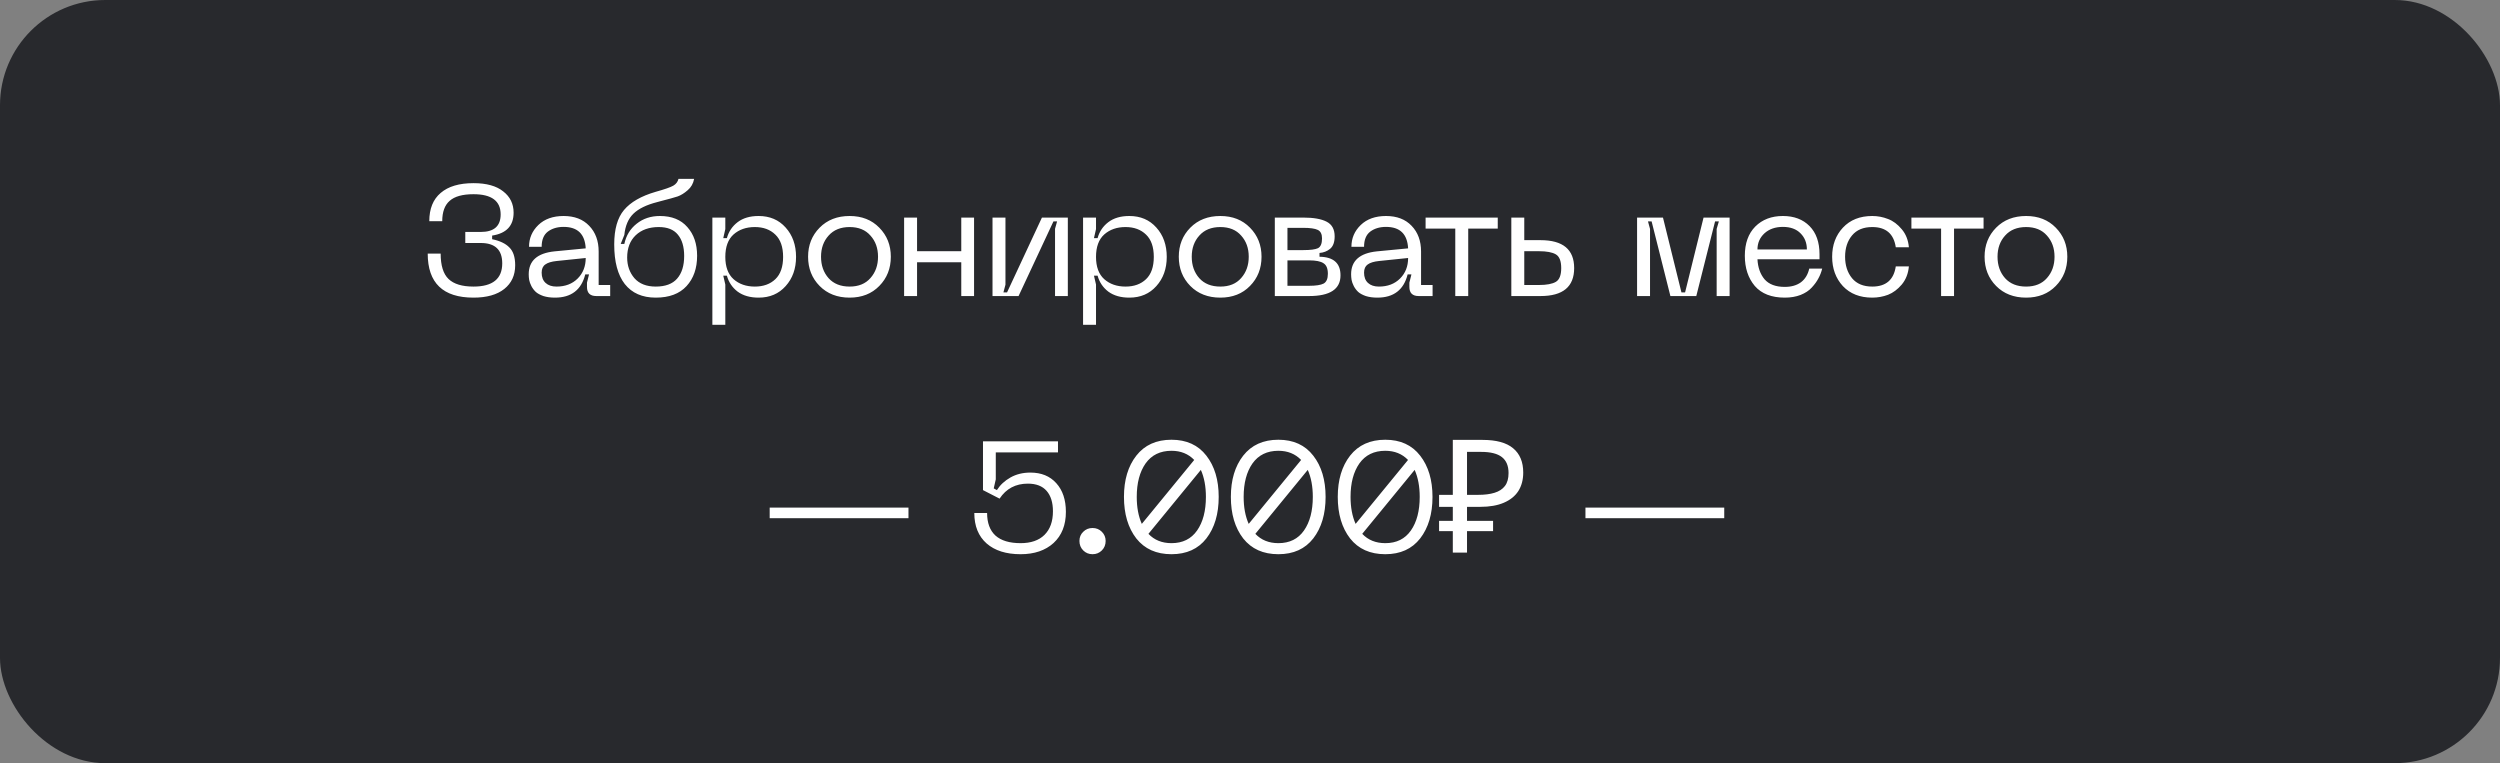
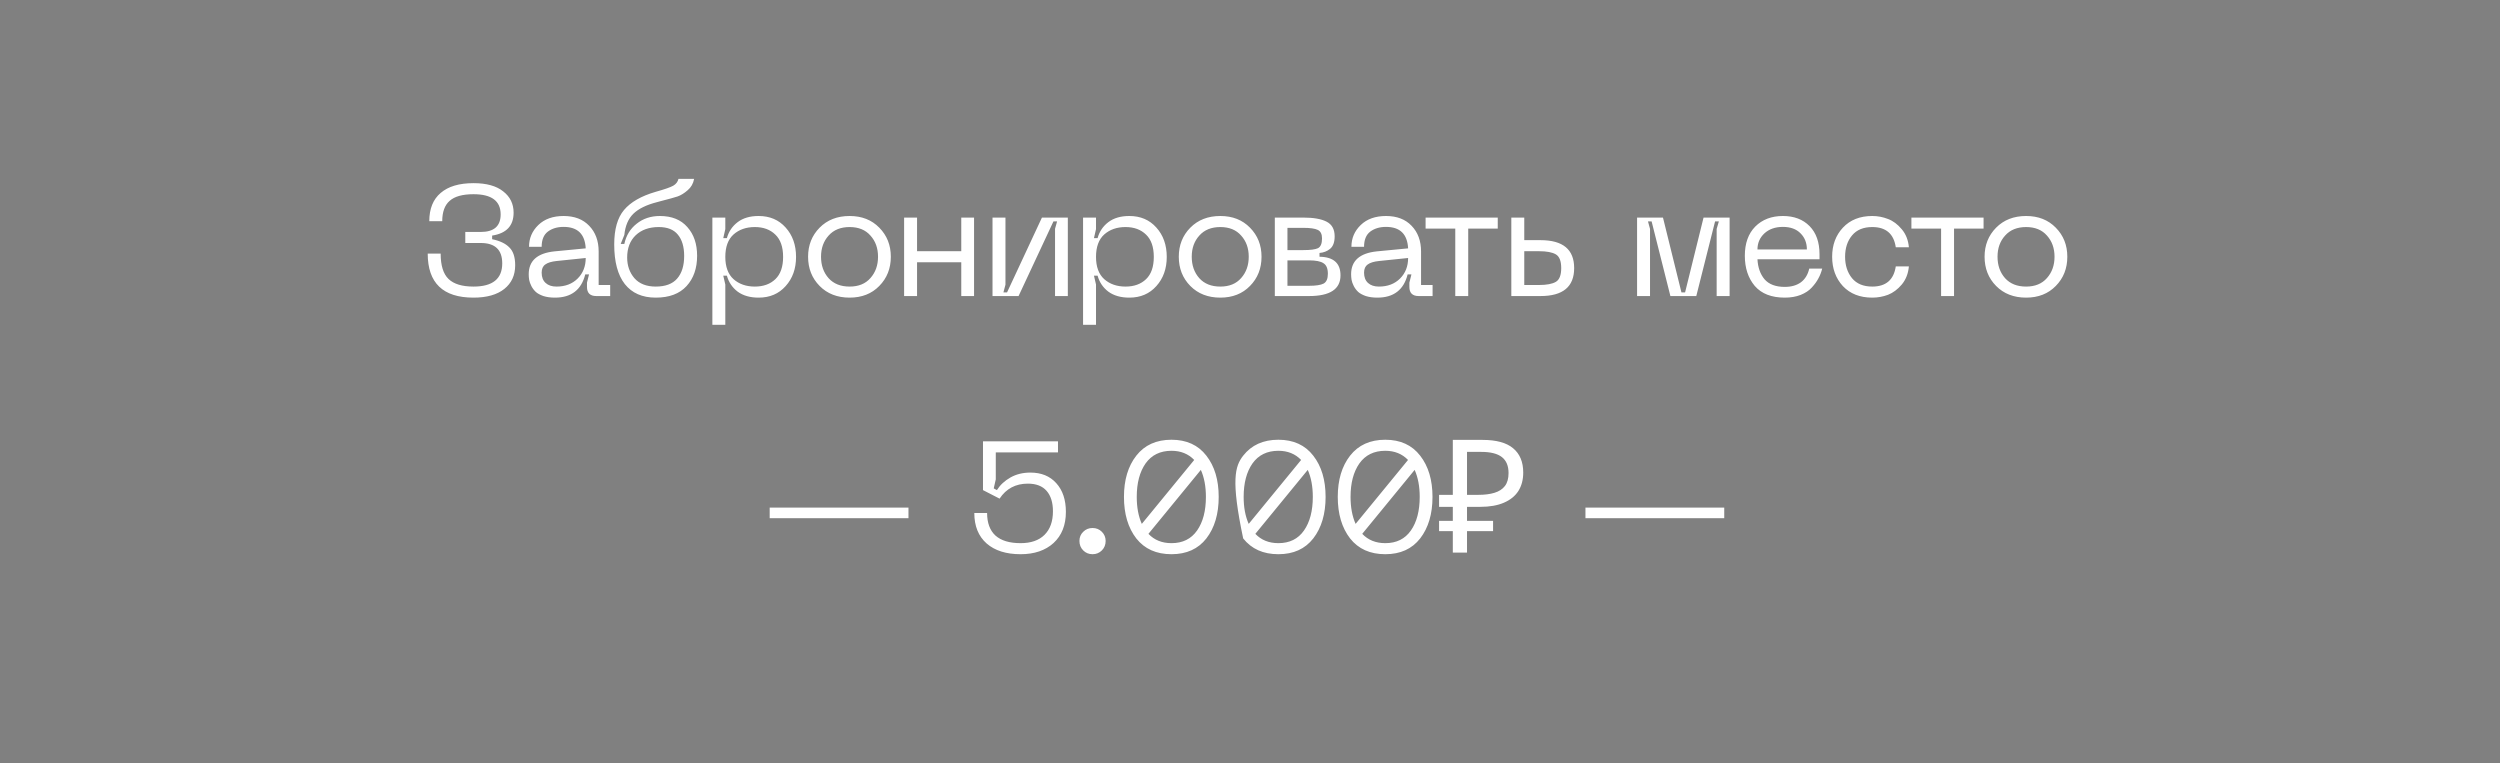
<svg xmlns="http://www.w3.org/2000/svg" width="380" height="116" viewBox="0 0 380 116" fill="none">
  <rect x="0" y="0" width="380" height="116" fill="#808080" stroke="none" />
-   <rect width="380" height="116" rx="16" fill="#28292D" />
  <path d="M65.012 38.544H66.98C66.98 40.352 67.38 41.64 68.18 42.408C68.98 43.176 70.244 43.56 71.972 43.56C74.884 43.56 76.34 42.384 76.34 40.032C76.34 37.968 75.252 36.936 73.076 36.936H70.724V35.256H73.076C75.092 35.256 76.1 34.368 76.1 32.592C76.1 30.544 74.724 29.52 71.972 29.52C70.308 29.52 69.1 29.856 68.348 30.528C67.596 31.184 67.22 32.216 67.22 33.624H65.252C65.252 31.736 65.828 30.304 66.98 29.328C68.132 28.336 69.796 27.84 71.972 27.84C73.94 27.84 75.444 28.256 76.484 29.088C77.54 29.904 78.068 30.984 78.068 32.328C78.068 34.312 76.98 35.472 74.804 35.808V36.36C75.972 36.6 76.844 37.016 77.42 37.608C78.012 38.184 78.308 39.088 78.308 40.32C78.308 41.84 77.756 43.04 76.652 43.92C75.548 44.8 73.988 45.24 71.972 45.24C67.332 45.24 65.012 43.008 65.012 38.544ZM80.365 41.688C80.365 39.64 81.668 38.48 84.276 38.208L89.028 37.752C88.916 35.576 87.796 34.488 85.668 34.488C84.709 34.488 83.909 34.728 83.269 35.208C82.644 35.688 82.332 36.456 82.332 37.512H80.412C80.412 36.216 80.885 35.112 81.829 34.2C82.772 33.288 84.052 32.832 85.668 32.832C87.317 32.832 88.612 33.328 89.556 34.32C90.516 35.312 90.996 36.616 90.996 38.232V43.32H92.749V45H90.636C89.692 45 89.221 44.536 89.221 43.608V42.96L89.532 41.712H88.957C88.365 44.064 86.829 45.24 84.349 45.24C83.692 45.24 83.109 45.16 82.597 45C82.1 44.824 81.716 44.616 81.445 44.376C81.172 44.12 80.948 43.824 80.772 43.488C80.597 43.136 80.484 42.824 80.436 42.552C80.388 42.264 80.365 41.976 80.365 41.688ZM82.332 41.448C82.332 42.12 82.532 42.64 82.933 43.008C83.332 43.376 83.885 43.56 84.588 43.56C85.916 43.56 86.989 43.152 87.805 42.336C88.621 41.52 89.028 40.48 89.028 39.216L84.612 39.672C83.829 39.752 83.252 39.928 82.885 40.2C82.516 40.456 82.332 40.872 82.332 41.448ZM93.361 37.152C93.361 34.848 93.857 33.104 94.849 31.92C95.857 30.72 97.457 29.8 99.649 29.16C101.025 28.776 101.921 28.464 102.337 28.224C102.753 27.984 103.017 27.64 103.129 27.192H105.505C105.377 27.896 105.049 28.472 104.521 28.92C104.009 29.368 103.505 29.68 103.009 29.856C102.529 30.016 101.665 30.256 100.417 30.576C100.177 30.64 100.001 30.688 99.889 30.72C98.257 31.136 97.049 31.728 96.265 32.496C95.497 33.248 95.041 34.32 94.897 35.712L94.345 37.08H94.897C95.169 35.8 95.793 34.776 96.769 34.008C97.745 33.224 98.921 32.832 100.297 32.832C102.105 32.832 103.497 33.392 104.473 34.512C105.465 35.616 105.961 37.072 105.961 38.88C105.961 40.784 105.425 42.32 104.353 43.488C103.281 44.656 101.721 45.24 99.673 45.24C97.625 45.24 96.057 44.552 94.969 43.176C93.897 41.8 93.361 39.792 93.361 37.152ZM95.329 39.144C95.329 40.376 95.697 41.424 96.433 42.288C97.185 43.136 98.265 43.56 99.673 43.56C101.129 43.56 102.209 43.16 102.913 42.36C103.633 41.544 103.993 40.392 103.993 38.904C103.993 37.512 103.673 36.432 103.033 35.664C102.409 34.896 101.441 34.512 100.129 34.512C98.673 34.512 97.505 34.928 96.625 35.76C95.761 36.592 95.329 37.72 95.329 39.144ZM108.28 33.072H110.248V34.824L109.936 36.192H110.488C110.76 35.2 111.304 34.392 112.12 33.768C112.936 33.144 114 32.832 115.312 32.832C117.008 32.832 118.376 33.416 119.416 34.584C120.472 35.752 121 37.24 121 39.048C121 40.84 120.472 42.32 119.416 43.488C118.376 44.656 117.008 45.24 115.312 45.24C114.016 45.24 112.952 44.936 112.12 44.328C111.304 43.704 110.76 42.896 110.488 41.904H109.936L110.248 43.248V49.368H108.28V33.072ZM110.248 39.048C110.248 40.552 110.664 41.68 111.496 42.432C112.344 43.184 113.424 43.56 114.736 43.56C116.032 43.56 117.072 43.184 117.856 42.432C118.64 41.68 119.032 40.552 119.032 39.048C119.032 37.544 118.64 36.416 117.856 35.664C117.072 34.896 116.032 34.512 114.736 34.512C113.424 34.512 112.344 34.888 111.496 35.64C110.664 36.392 110.248 37.528 110.248 39.048ZM122.829 39.024C122.829 37.264 123.413 35.792 124.581 34.608C125.749 33.424 127.269 32.832 129.141 32.832C130.997 32.832 132.501 33.424 133.653 34.608C134.821 35.792 135.405 37.264 135.405 39.024C135.405 40.8 134.821 42.28 133.653 43.464C132.501 44.648 130.997 45.24 129.141 45.24C127.269 45.24 125.749 44.648 124.581 43.464C123.413 42.28 122.829 40.8 122.829 39.024ZM124.797 39.024C124.797 40.336 125.181 41.424 125.949 42.288C126.717 43.136 127.781 43.56 129.141 43.56C130.501 43.56 131.557 43.128 132.309 42.264C133.077 41.4 133.461 40.32 133.461 39.024C133.461 37.728 133.077 36.656 132.309 35.808C131.557 34.944 130.501 34.512 129.141 34.512C127.781 34.512 126.717 34.944 125.949 35.808C125.181 36.656 124.797 37.728 124.797 39.024ZM146.113 33.072H148.057V45H146.113V39.864H139.393V45H137.425V33.072H139.393V38.184H146.113V33.072ZM162.31 45H160.366V34.776L160.678 33.648H160.126L154.822 45H150.862V33.072H152.83V43.272L152.518 44.448H153.07L158.374 33.072H162.31V45ZM164.626 33.072H166.594V34.824L166.282 36.192H166.834C167.106 35.2 167.65 34.392 168.466 33.768C169.282 33.144 170.346 32.832 171.658 32.832C173.354 32.832 174.722 33.416 175.762 34.584C176.818 35.752 177.346 37.24 177.346 39.048C177.346 40.84 176.818 42.32 175.762 43.488C174.722 44.656 173.354 45.24 171.658 45.24C170.362 45.24 169.298 44.936 168.466 44.328C167.65 43.704 167.106 42.896 166.834 41.904H166.282L166.594 43.248V49.368H164.626V33.072ZM166.594 39.048C166.594 40.552 167.01 41.68 167.842 42.432C168.69 43.184 169.77 43.56 171.082 43.56C172.378 43.56 173.418 43.184 174.202 42.432C174.986 41.68 175.378 40.552 175.378 39.048C175.378 37.544 174.986 36.416 174.202 35.664C173.418 34.896 172.378 34.512 171.082 34.512C169.77 34.512 168.69 34.888 167.842 35.64C167.01 36.392 166.594 37.528 166.594 39.048ZM179.176 39.024C179.176 37.264 179.76 35.792 180.928 34.608C182.096 33.424 183.616 32.832 185.488 32.832C187.344 32.832 188.848 33.424 190 34.608C191.168 35.792 191.752 37.264 191.752 39.024C191.752 40.8 191.168 42.28 190 43.464C188.848 44.648 187.344 45.24 185.488 45.24C183.616 45.24 182.096 44.648 180.928 43.464C179.76 42.28 179.176 40.8 179.176 39.024ZM181.144 39.024C181.144 40.336 181.528 41.424 182.296 42.288C183.064 43.136 184.128 43.56 185.488 43.56C186.848 43.56 187.904 43.128 188.656 42.264C189.424 41.4 189.808 40.32 189.808 39.024C189.808 37.728 189.424 36.656 188.656 35.808C187.904 34.944 186.848 34.512 185.488 34.512C184.128 34.512 183.064 34.944 182.296 35.808C181.528 36.656 181.144 37.728 181.144 39.024ZM193.772 45V33.072H198.092C199.66 33.072 200.844 33.28 201.644 33.696C202.46 34.112 202.868 34.856 202.868 35.928C202.868 36.808 202.636 37.44 202.172 37.824C201.724 38.192 201.188 38.4 200.564 38.448V39.024C202.692 39.056 203.756 40 203.756 41.856C203.756 43.952 202.164 45 198.98 45H193.772ZM195.692 38.016H198.092C199.18 38.016 199.924 37.92 200.324 37.728C200.74 37.52 200.948 37.024 200.948 36.24C200.948 35.584 200.732 35.152 200.3 34.944C199.868 34.736 199.132 34.632 198.092 34.632H195.692V38.016ZM195.692 43.44H198.98C200.02 43.44 200.756 43.328 201.188 43.104C201.62 42.864 201.836 42.368 201.836 41.616C201.836 40.816 201.612 40.28 201.164 40.008C200.732 39.72 200.004 39.576 198.98 39.576H195.692V43.44ZM205.369 41.688C205.369 39.64 206.673 38.48 209.281 38.208L214.033 37.752C213.921 35.576 212.801 34.488 210.673 34.488C209.713 34.488 208.913 34.728 208.273 35.208C207.649 35.688 207.337 36.456 207.337 37.512H205.417C205.417 36.216 205.889 35.112 206.833 34.2C207.777 33.288 209.057 32.832 210.673 32.832C212.321 32.832 213.617 33.328 214.561 34.32C215.521 35.312 216.001 36.616 216.001 38.232V43.32H217.753V45H215.641C214.697 45 214.225 44.536 214.225 43.608V42.96L214.537 41.712H213.961C213.369 44.064 211.833 45.24 209.353 45.24C208.697 45.24 208.113 45.16 207.601 45C207.105 44.824 206.721 44.616 206.449 44.376C206.177 44.12 205.953 43.824 205.777 43.488C205.601 43.136 205.489 42.824 205.441 42.552C205.393 42.264 205.369 41.976 205.369 41.688ZM207.337 41.448C207.337 42.12 207.537 42.64 207.937 43.008C208.337 43.376 208.889 43.56 209.593 43.56C210.921 43.56 211.993 43.152 212.809 42.336C213.625 41.52 214.033 40.48 214.033 39.216L209.617 39.672C208.833 39.752 208.257 39.928 207.889 40.2C207.521 40.456 207.337 40.872 207.337 41.448ZM227.658 33.072V34.752H223.17V45H221.202V34.752H216.69V33.072H227.658ZM234.161 36.504C237.569 36.504 239.273 37.92 239.273 40.752C239.273 43.584 237.569 45 234.161 45H229.721V33.072H231.689V36.504H234.161ZM231.689 43.32H233.921C235.089 43.32 235.945 43.16 236.489 42.84C237.033 42.52 237.305 41.824 237.305 40.752C237.305 39.68 237.033 38.984 236.489 38.664C235.945 38.344 235.089 38.184 233.921 38.184H231.689V43.32ZM248.836 45V33.072H252.772L255.58 44.448H256.132L258.94 33.072H262.9V45H260.932V34.8L261.268 33.648H260.692L257.836 45H253.9L251.044 33.648H250.492L250.804 34.8V45H248.836ZM265.214 38.88C265.214 36.992 265.742 35.512 266.798 34.44C267.87 33.368 269.27 32.832 270.998 32.832C272.694 32.832 274.046 33.344 275.054 34.368C276.062 35.392 276.566 36.816 276.566 38.64V39.408H267.134C267.198 40.656 267.558 41.672 268.214 42.456C268.886 43.224 269.91 43.608 271.286 43.608C272.278 43.608 273.094 43.376 273.734 42.912C274.374 42.432 274.798 41.736 275.006 40.824H276.974C276.846 41.352 276.654 41.848 276.398 42.312C276.158 42.776 275.822 43.24 275.39 43.704C274.974 44.168 274.406 44.544 273.686 44.832C272.982 45.104 272.182 45.24 271.286 45.24C269.27 45.24 267.75 44.648 266.726 43.464C265.718 42.264 265.214 40.736 265.214 38.88ZM267.134 37.92H274.646C274.646 36.928 274.326 36.112 273.686 35.472C273.046 34.816 272.15 34.488 270.998 34.488C269.846 34.488 268.91 34.816 268.19 35.472C267.486 36.128 267.134 36.944 267.134 37.92ZM278.486 39.024C278.486 37.248 279.03 35.776 280.118 34.608C281.222 33.424 282.71 32.832 284.582 32.832C285.414 32.832 286.214 32.984 286.982 33.288C287.75 33.576 288.446 34.096 289.07 34.848C289.694 35.584 290.054 36.496 290.15 37.584H288.158C287.854 35.536 286.662 34.512 284.582 34.512C283.238 34.512 282.214 34.936 281.51 35.784C280.806 36.632 280.454 37.712 280.454 39.024C280.454 40.336 280.806 41.424 281.51 42.288C282.214 43.136 283.238 43.56 284.582 43.56C286.662 43.56 287.854 42.536 288.158 40.488H290.15C290.054 41.576 289.694 42.496 289.07 43.248C288.446 43.984 287.75 44.504 286.982 44.808C286.214 45.096 285.414 45.24 284.582 45.24C282.71 45.24 281.222 44.656 280.118 43.488C279.03 42.304 278.486 40.816 278.486 39.024ZM301.502 33.072V34.752H297.014V45H295.046V34.752H290.534V33.072H301.502ZM301.656 39.024C301.656 37.264 302.24 35.792 303.408 34.608C304.576 33.424 306.096 32.832 307.968 32.832C309.824 32.832 311.328 33.424 312.48 34.608C313.648 35.792 314.232 37.264 314.232 39.024C314.232 40.8 313.648 42.28 312.48 43.464C311.328 44.648 309.824 45.24 307.968 45.24C306.096 45.24 304.576 44.648 303.408 43.464C302.24 42.28 301.656 40.8 301.656 39.024ZM303.624 39.024C303.624 40.336 304.008 41.424 304.776 42.288C305.544 43.136 306.608 43.56 307.968 43.56C309.328 43.56 310.384 43.128 311.136 42.264C311.904 41.4 312.288 40.32 312.288 39.024C312.288 37.728 311.904 36.656 311.136 35.808C310.384 34.944 309.328 34.512 307.968 34.512C306.608 34.512 305.544 34.944 304.776 35.808C304.008 36.656 303.624 37.728 303.624 39.024Z" fill="white" />
-   <path d="M116.992 77.16H138.088V78.768H116.992V77.16ZM148.095 77.976H150.039C150.039 79.48 150.463 80.624 151.311 81.408C152.175 82.176 153.447 82.56 155.127 82.56C156.695 82.56 157.903 82.144 158.751 81.312C159.615 80.464 160.047 79.264 160.047 77.712C160.047 76.384 159.727 75.352 159.087 74.616C158.447 73.88 157.495 73.512 156.231 73.512C154.375 73.512 152.943 74.272 151.935 75.792L149.415 74.496V67.08H160.815V68.76H151.359V72.864L151.047 74.232L151.527 74.496C152.023 73.712 152.711 73.072 153.591 72.576C154.471 72.08 155.479 71.832 156.615 71.832C158.279 71.832 159.591 72.368 160.551 73.44C161.527 74.512 162.015 75.968 162.015 77.808C162.015 79.808 161.391 81.384 160.143 82.536C158.895 83.672 157.223 84.24 155.127 84.24C152.935 84.24 151.215 83.696 149.967 82.608C148.719 81.504 148.095 79.96 148.095 77.976ZM167.482 83.664C167.098 84.048 166.626 84.24 166.066 84.24C165.506 84.24 165.034 84.048 164.65 83.664C164.266 83.28 164.074 82.8 164.074 82.224C164.074 81.664 164.266 81.2 164.65 80.832C165.034 80.448 165.506 80.256 166.066 80.256C166.626 80.256 167.098 80.448 167.482 80.832C167.866 81.216 168.058 81.68 168.058 82.224C168.058 82.8 167.866 83.28 167.482 83.664ZM178.066 66.84C180.354 66.84 182.122 67.648 183.37 69.264C184.618 70.864 185.242 72.952 185.242 75.528C185.242 78.12 184.618 80.224 183.37 81.84C182.122 83.44 180.354 84.24 178.066 84.24C175.762 84.24 173.978 83.44 172.714 81.84C171.466 80.224 170.842 78.12 170.842 75.528C170.842 72.952 171.466 70.864 172.714 69.264C173.978 67.648 175.762 66.84 178.066 66.84ZM178.066 68.52C176.354 68.52 175.042 69.16 174.13 70.44C173.234 71.72 172.786 73.416 172.786 75.528C172.786 77.112 173.042 78.48 173.554 79.632L181.522 69.912C180.626 68.984 179.474 68.52 178.066 68.52ZM178.066 82.56C179.762 82.56 181.058 81.92 181.954 80.64C182.85 79.36 183.298 77.656 183.298 75.528C183.298 73.944 183.042 72.576 182.53 71.424L174.562 81.144C175.458 82.088 176.626 82.56 178.066 82.56ZM194.315 66.84C196.603 66.84 198.371 67.648 199.619 69.264C200.867 70.864 201.491 72.952 201.491 75.528C201.491 78.12 200.867 80.224 199.619 81.84C198.371 83.44 196.603 84.24 194.315 84.24C192.011 84.24 190.227 83.44 188.963 81.84C187.715 80.224 187.091 78.12 187.091 75.528C187.091 72.952 187.715 70.864 188.963 69.264C190.227 67.648 192.011 66.84 194.315 66.84ZM194.315 68.52C192.603 68.52 191.291 69.16 190.379 70.44C189.483 71.72 189.035 73.416 189.035 75.528C189.035 77.112 189.291 78.48 189.803 79.632L197.771 69.912C196.875 68.984 195.723 68.52 194.315 68.52ZM194.315 82.56C196.011 82.56 197.307 81.92 198.203 80.64C199.099 79.36 199.547 77.656 199.547 75.528C199.547 73.944 199.291 72.576 198.779 71.424L190.811 81.144C191.707 82.088 192.875 82.56 194.315 82.56ZM210.564 66.84C212.852 66.84 214.62 67.648 215.868 69.264C217.116 70.864 217.74 72.952 217.74 75.528C217.74 78.12 217.116 80.224 215.868 81.84C214.62 83.44 212.852 84.24 210.564 84.24C208.26 84.24 206.476 83.44 205.212 81.84C203.964 80.224 203.34 78.12 203.34 75.528C203.34 72.952 203.964 70.864 205.212 69.264C206.476 67.648 208.26 66.84 210.564 66.84ZM210.564 68.52C208.852 68.52 207.54 69.16 206.628 70.44C205.732 71.72 205.284 73.416 205.284 75.528C205.284 77.112 205.54 78.48 206.052 79.632L214.02 69.912C213.124 68.984 211.972 68.52 210.564 68.52ZM210.564 82.56C212.26 82.56 213.556 81.92 214.452 80.64C215.348 79.36 215.796 77.656 215.796 75.528C215.796 73.944 215.54 72.576 215.028 71.424L207.06 81.144C207.956 82.088 209.124 82.56 210.564 82.56ZM220.827 84V66.864H225.339C227.435 66.864 228.987 67.288 229.995 68.136C231.019 68.984 231.531 70.216 231.531 71.832C231.531 72.92 231.283 73.856 230.787 74.64C230.291 75.408 229.555 76 228.579 76.416C227.619 76.832 226.427 77.04 225.003 77.04H222.987V84H220.827ZM218.739 80.736V79.176H226.947V80.736H218.739ZM218.739 77.04V75.216H224.235V77.04H218.739ZM224.691 75.216C225.667 75.216 226.491 75.112 227.163 74.904C227.851 74.696 228.379 74.352 228.747 73.872C229.115 73.392 229.299 72.736 229.299 71.904C229.299 70.816 228.963 70.008 228.291 69.48C227.619 68.952 226.571 68.688 225.147 68.688H222.987V75.216H224.691ZM240.989 77.16H262.085V78.768H240.989V77.16Z" fill="white" />
+   <path d="M116.992 77.16H138.088V78.768H116.992V77.16ZM148.095 77.976H150.039C150.039 79.48 150.463 80.624 151.311 81.408C152.175 82.176 153.447 82.56 155.127 82.56C156.695 82.56 157.903 82.144 158.751 81.312C159.615 80.464 160.047 79.264 160.047 77.712C160.047 76.384 159.727 75.352 159.087 74.616C158.447 73.88 157.495 73.512 156.231 73.512C154.375 73.512 152.943 74.272 151.935 75.792L149.415 74.496V67.08H160.815V68.76H151.359V72.864L151.047 74.232L151.527 74.496C152.023 73.712 152.711 73.072 153.591 72.576C154.471 72.08 155.479 71.832 156.615 71.832C158.279 71.832 159.591 72.368 160.551 73.44C161.527 74.512 162.015 75.968 162.015 77.808C162.015 79.808 161.391 81.384 160.143 82.536C158.895 83.672 157.223 84.24 155.127 84.24C152.935 84.24 151.215 83.696 149.967 82.608C148.719 81.504 148.095 79.96 148.095 77.976ZM167.482 83.664C167.098 84.048 166.626 84.24 166.066 84.24C165.506 84.24 165.034 84.048 164.65 83.664C164.266 83.28 164.074 82.8 164.074 82.224C164.074 81.664 164.266 81.2 164.65 80.832C165.034 80.448 165.506 80.256 166.066 80.256C166.626 80.256 167.098 80.448 167.482 80.832C167.866 81.216 168.058 81.68 168.058 82.224C168.058 82.8 167.866 83.28 167.482 83.664ZM178.066 66.84C180.354 66.84 182.122 67.648 183.37 69.264C184.618 70.864 185.242 72.952 185.242 75.528C185.242 78.12 184.618 80.224 183.37 81.84C182.122 83.44 180.354 84.24 178.066 84.24C175.762 84.24 173.978 83.44 172.714 81.84C171.466 80.224 170.842 78.12 170.842 75.528C170.842 72.952 171.466 70.864 172.714 69.264C173.978 67.648 175.762 66.84 178.066 66.84ZM178.066 68.52C176.354 68.52 175.042 69.16 174.13 70.44C173.234 71.72 172.786 73.416 172.786 75.528C172.786 77.112 173.042 78.48 173.554 79.632L181.522 69.912C180.626 68.984 179.474 68.52 178.066 68.52ZM178.066 82.56C179.762 82.56 181.058 81.92 181.954 80.64C182.85 79.36 183.298 77.656 183.298 75.528C183.298 73.944 183.042 72.576 182.53 71.424L174.562 81.144C175.458 82.088 176.626 82.56 178.066 82.56ZM194.315 66.84C196.603 66.84 198.371 67.648 199.619 69.264C200.867 70.864 201.491 72.952 201.491 75.528C201.491 78.12 200.867 80.224 199.619 81.84C198.371 83.44 196.603 84.24 194.315 84.24C192.011 84.24 190.227 83.44 188.963 81.84C187.091 72.952 187.715 70.864 188.963 69.264C190.227 67.648 192.011 66.84 194.315 66.84ZM194.315 68.52C192.603 68.52 191.291 69.16 190.379 70.44C189.483 71.72 189.035 73.416 189.035 75.528C189.035 77.112 189.291 78.48 189.803 79.632L197.771 69.912C196.875 68.984 195.723 68.52 194.315 68.52ZM194.315 82.56C196.011 82.56 197.307 81.92 198.203 80.64C199.099 79.36 199.547 77.656 199.547 75.528C199.547 73.944 199.291 72.576 198.779 71.424L190.811 81.144C191.707 82.088 192.875 82.56 194.315 82.56ZM210.564 66.84C212.852 66.84 214.62 67.648 215.868 69.264C217.116 70.864 217.74 72.952 217.74 75.528C217.74 78.12 217.116 80.224 215.868 81.84C214.62 83.44 212.852 84.24 210.564 84.24C208.26 84.24 206.476 83.44 205.212 81.84C203.964 80.224 203.34 78.12 203.34 75.528C203.34 72.952 203.964 70.864 205.212 69.264C206.476 67.648 208.26 66.84 210.564 66.84ZM210.564 68.52C208.852 68.52 207.54 69.16 206.628 70.44C205.732 71.72 205.284 73.416 205.284 75.528C205.284 77.112 205.54 78.48 206.052 79.632L214.02 69.912C213.124 68.984 211.972 68.52 210.564 68.52ZM210.564 82.56C212.26 82.56 213.556 81.92 214.452 80.64C215.348 79.36 215.796 77.656 215.796 75.528C215.796 73.944 215.54 72.576 215.028 71.424L207.06 81.144C207.956 82.088 209.124 82.56 210.564 82.56ZM220.827 84V66.864H225.339C227.435 66.864 228.987 67.288 229.995 68.136C231.019 68.984 231.531 70.216 231.531 71.832C231.531 72.92 231.283 73.856 230.787 74.64C230.291 75.408 229.555 76 228.579 76.416C227.619 76.832 226.427 77.04 225.003 77.04H222.987V84H220.827ZM218.739 80.736V79.176H226.947V80.736H218.739ZM218.739 77.04V75.216H224.235V77.04H218.739ZM224.691 75.216C225.667 75.216 226.491 75.112 227.163 74.904C227.851 74.696 228.379 74.352 228.747 73.872C229.115 73.392 229.299 72.736 229.299 71.904C229.299 70.816 228.963 70.008 228.291 69.48C227.619 68.952 226.571 68.688 225.147 68.688H222.987V75.216H224.691ZM240.989 77.16H262.085V78.768H240.989V77.16Z" fill="white" />
</svg>